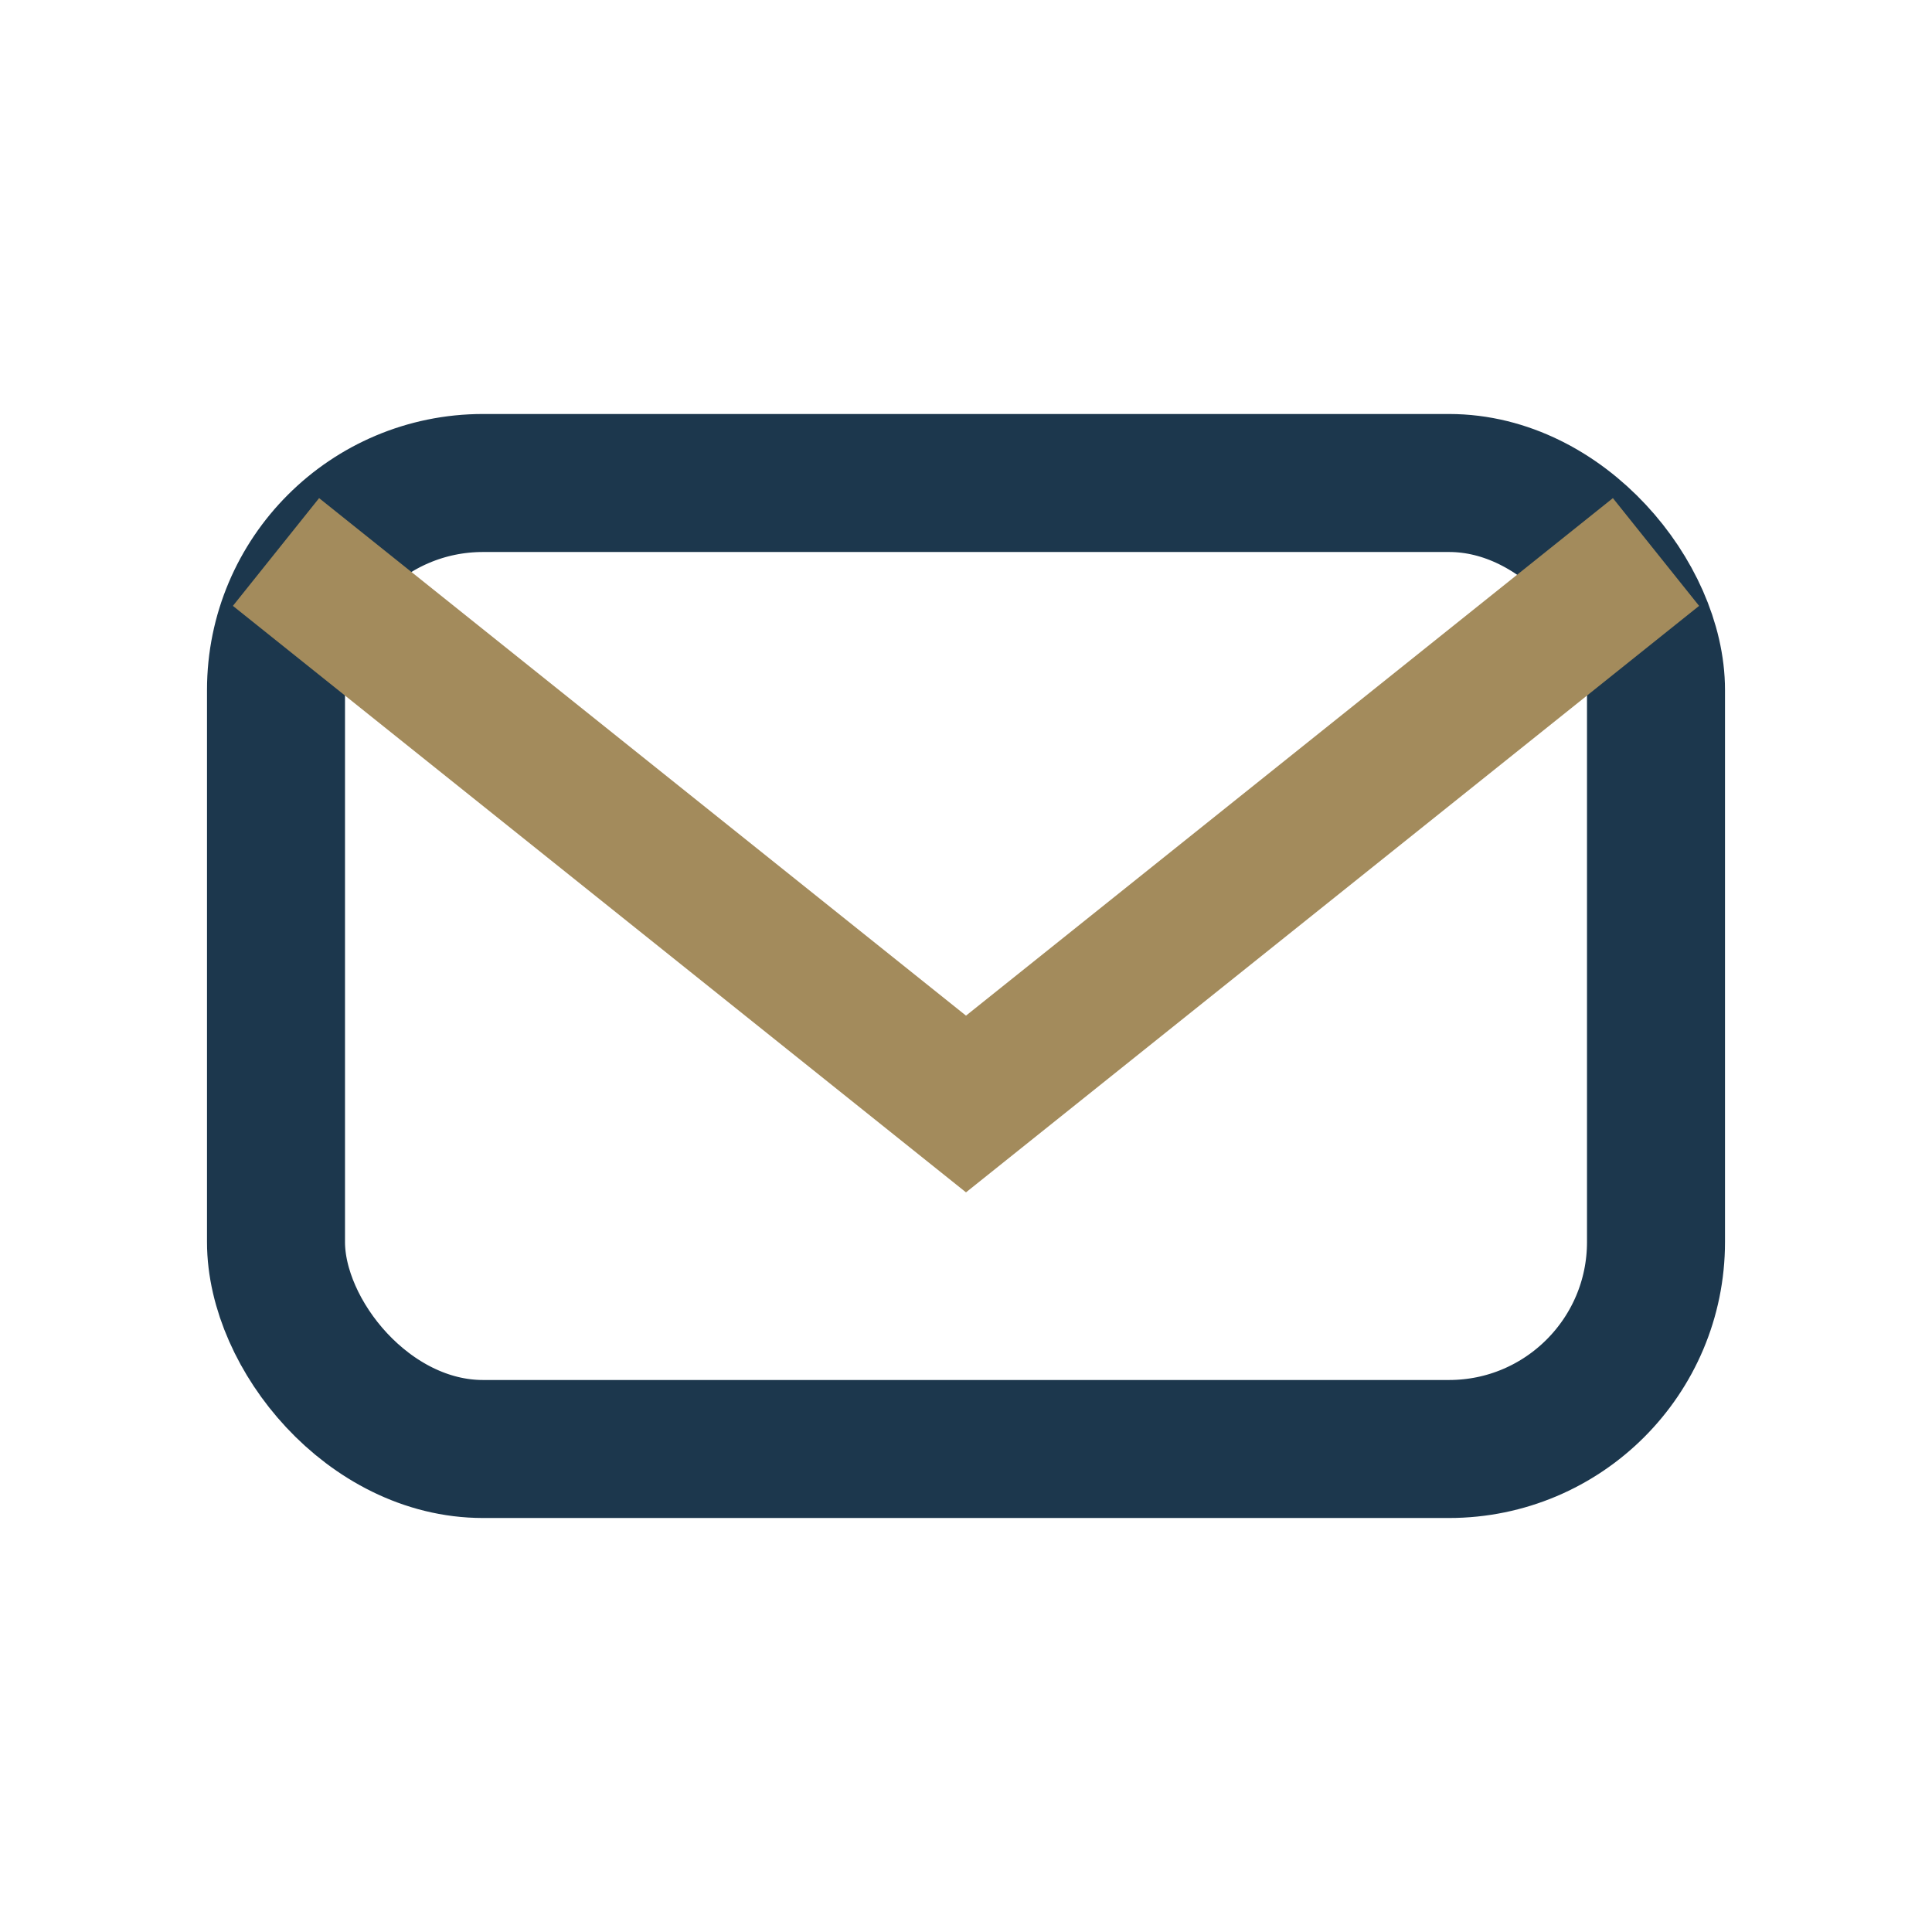
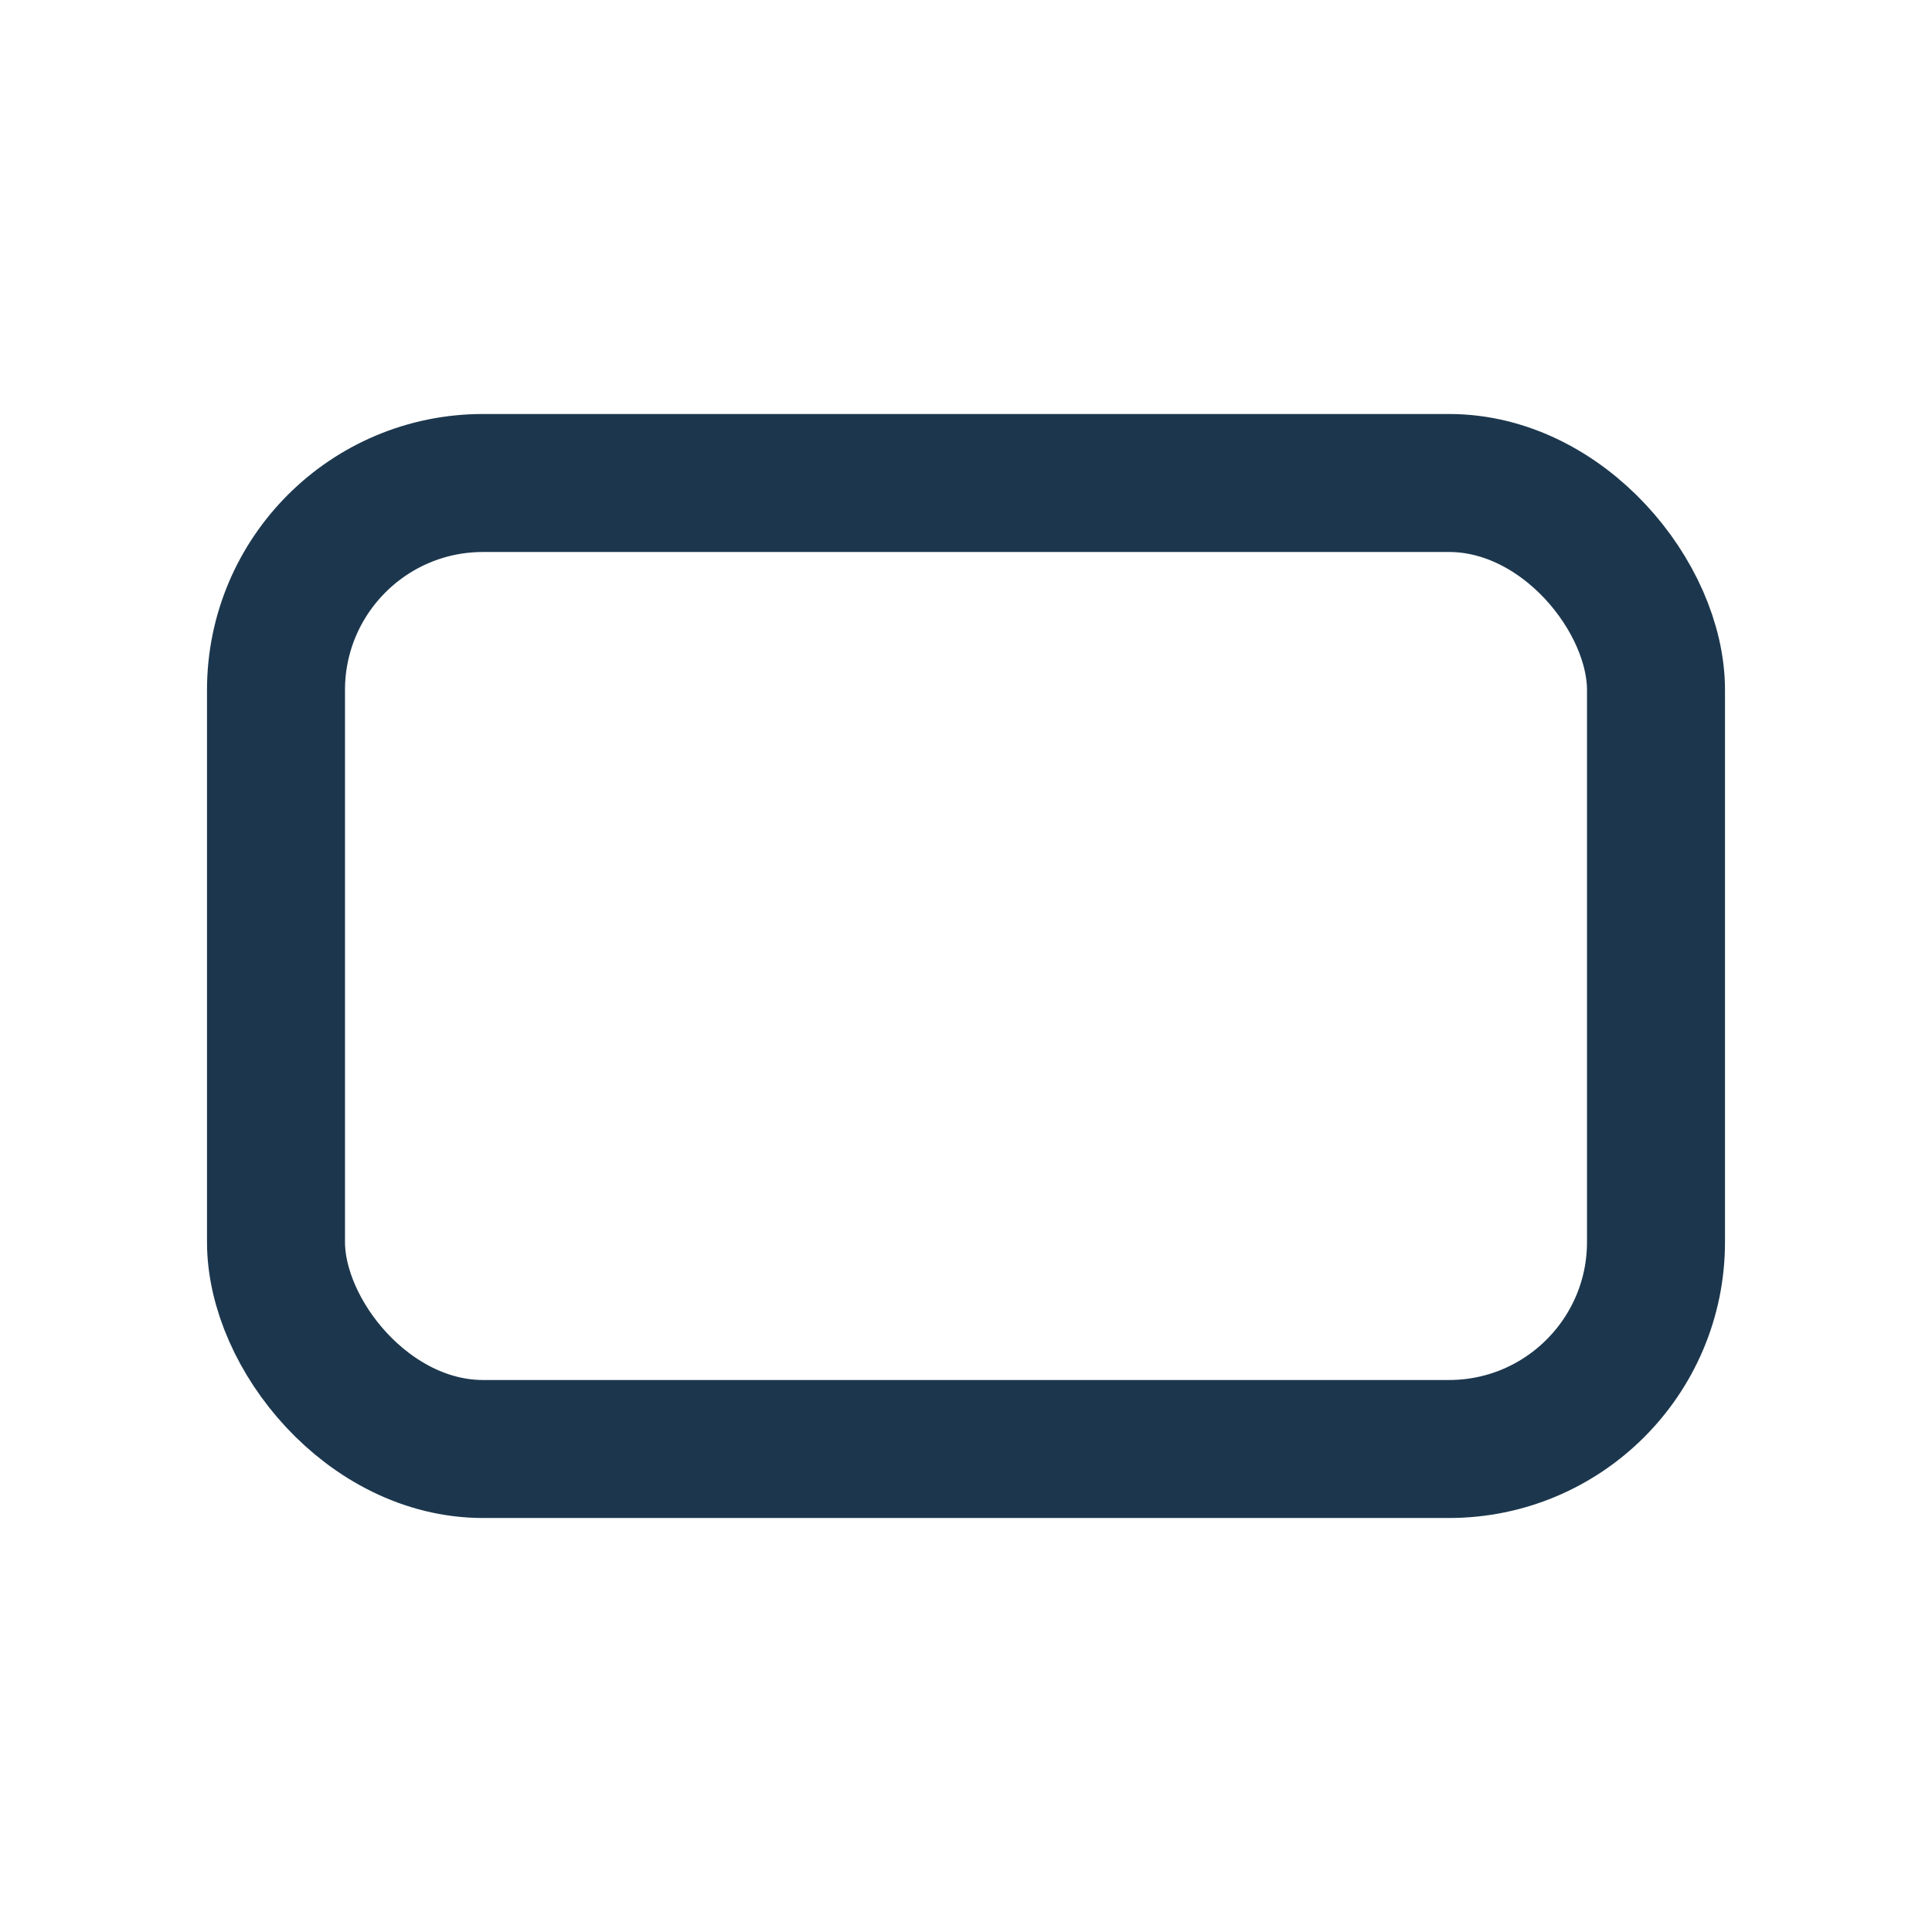
<svg xmlns="http://www.w3.org/2000/svg" width="28" height="28" viewBox="0 0 28 28">
  <rect x="4" y="7" width="20" height="14" rx="3" fill="none" stroke="#1C374D" stroke-width="2" />
-   <path d="M4 8l10 8 10-8" stroke="#A38B5C" stroke-width="2" fill="none" />
</svg>